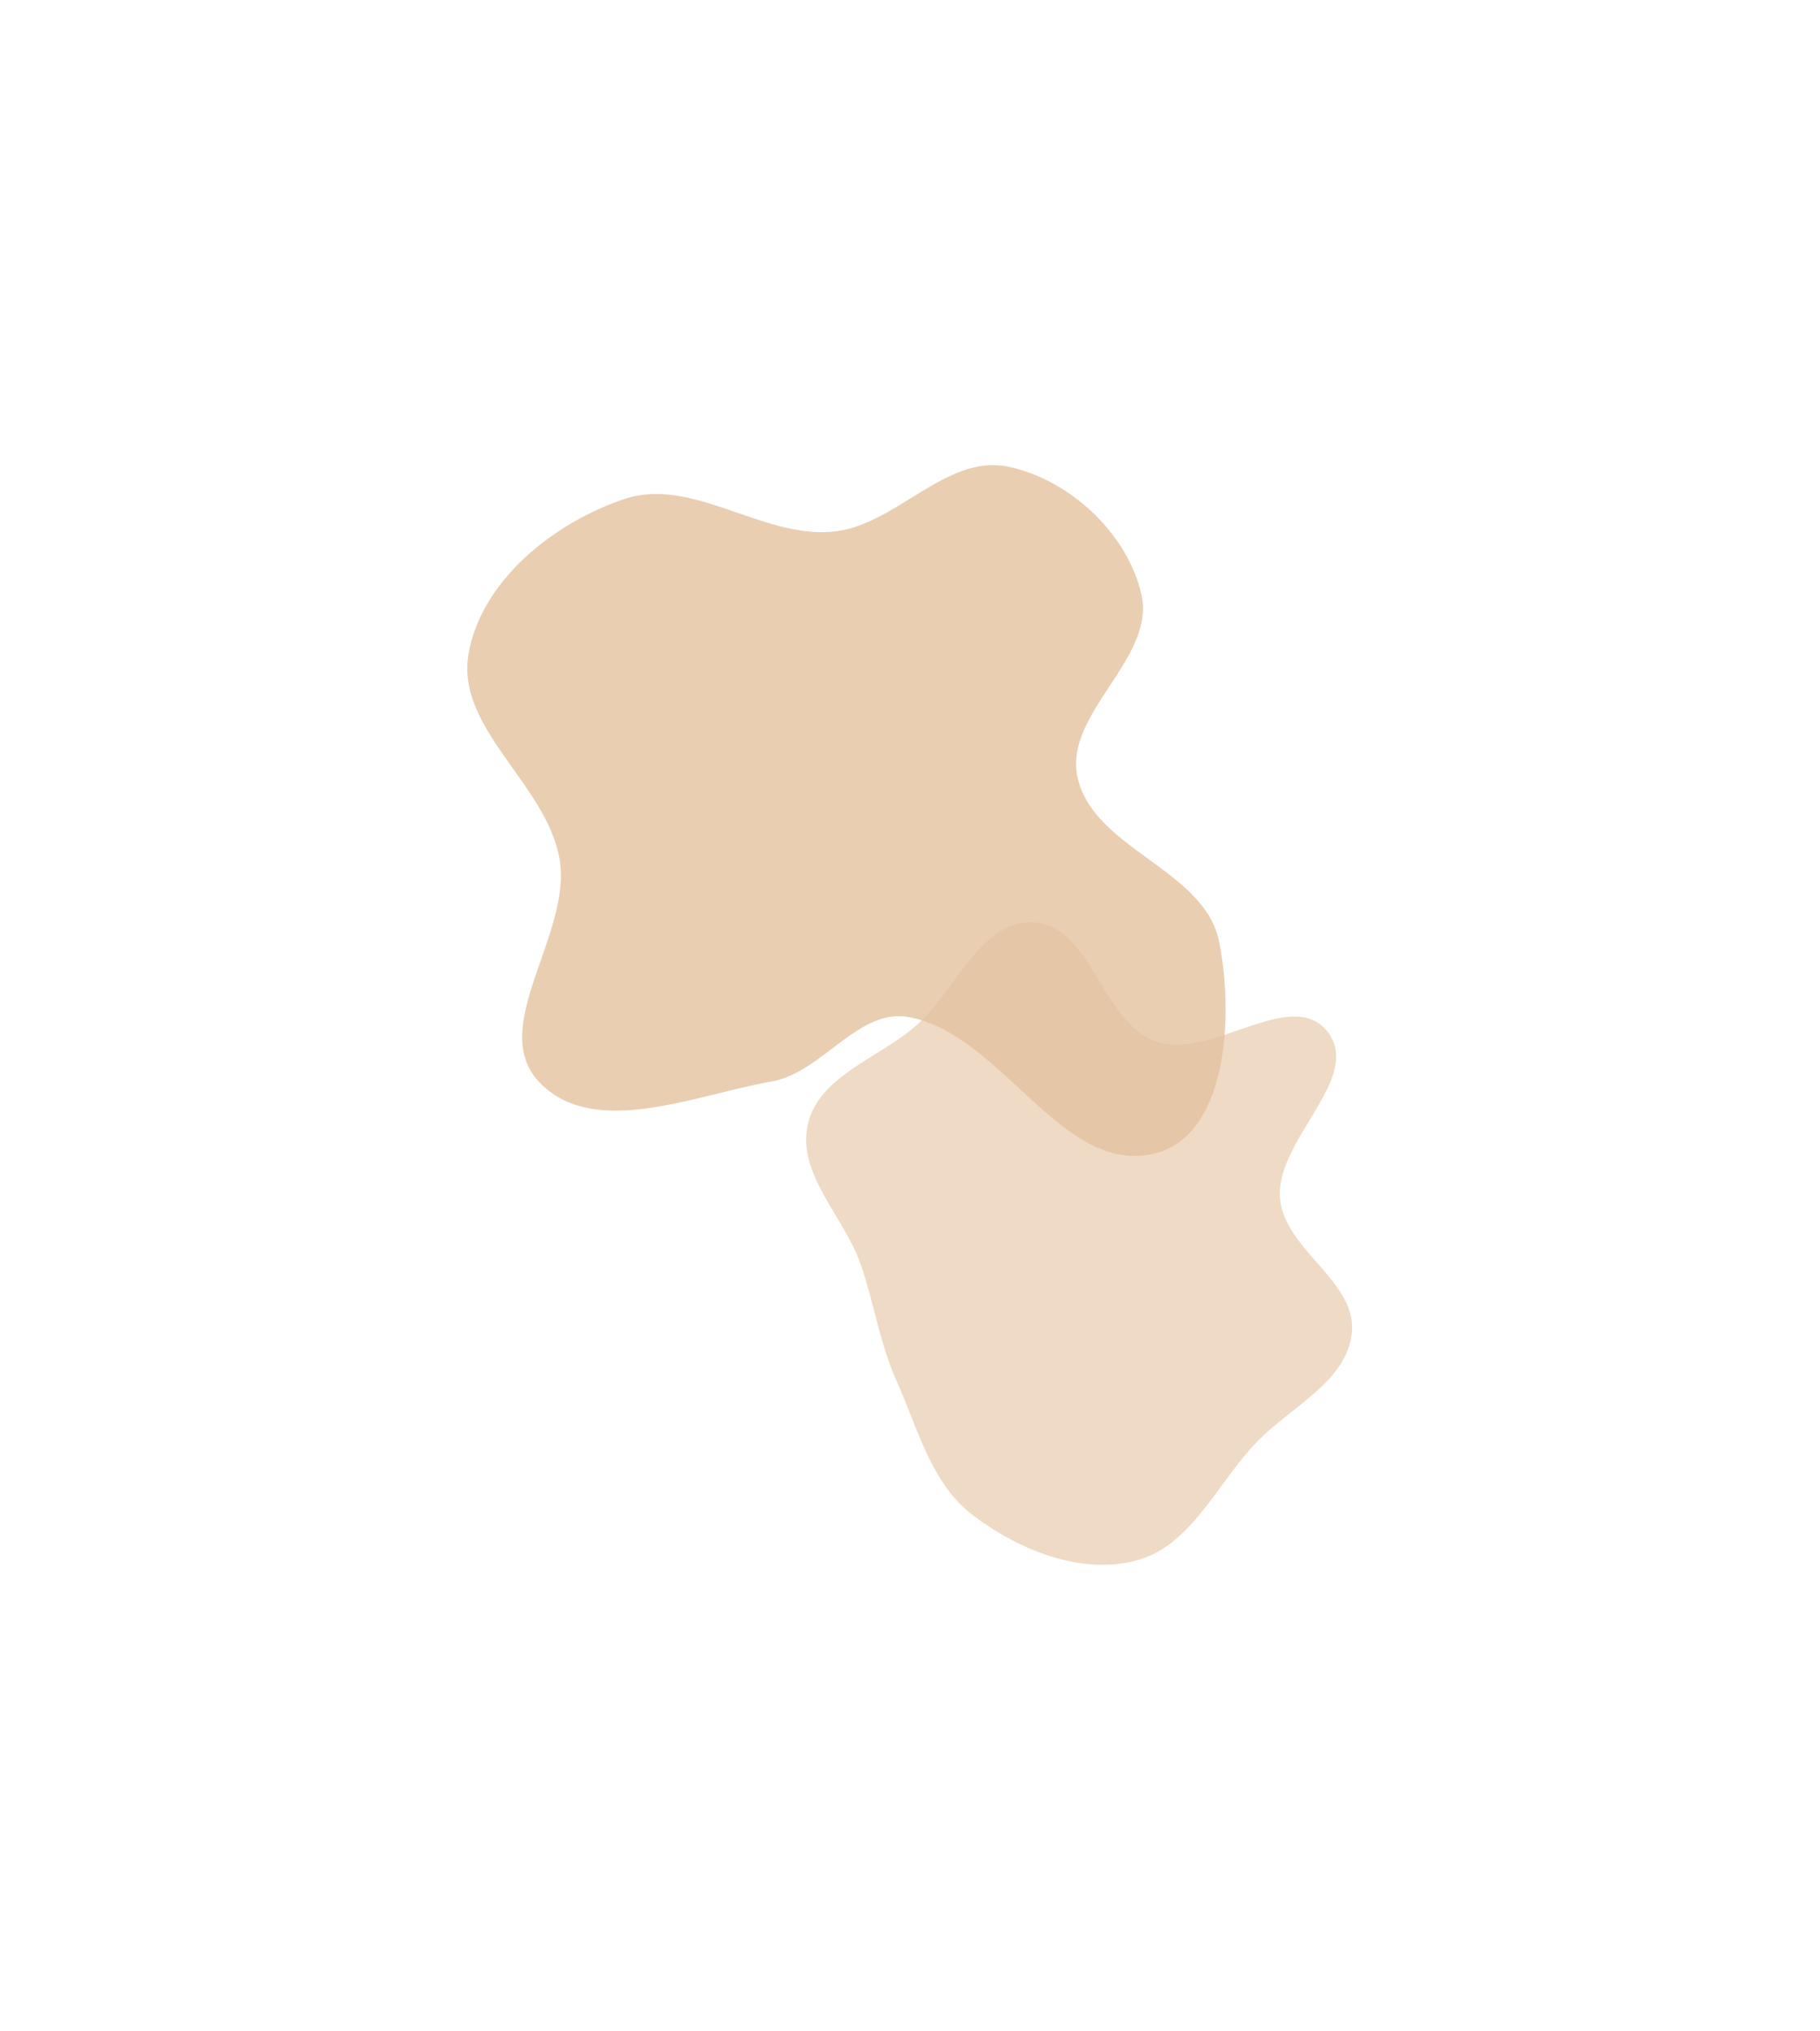
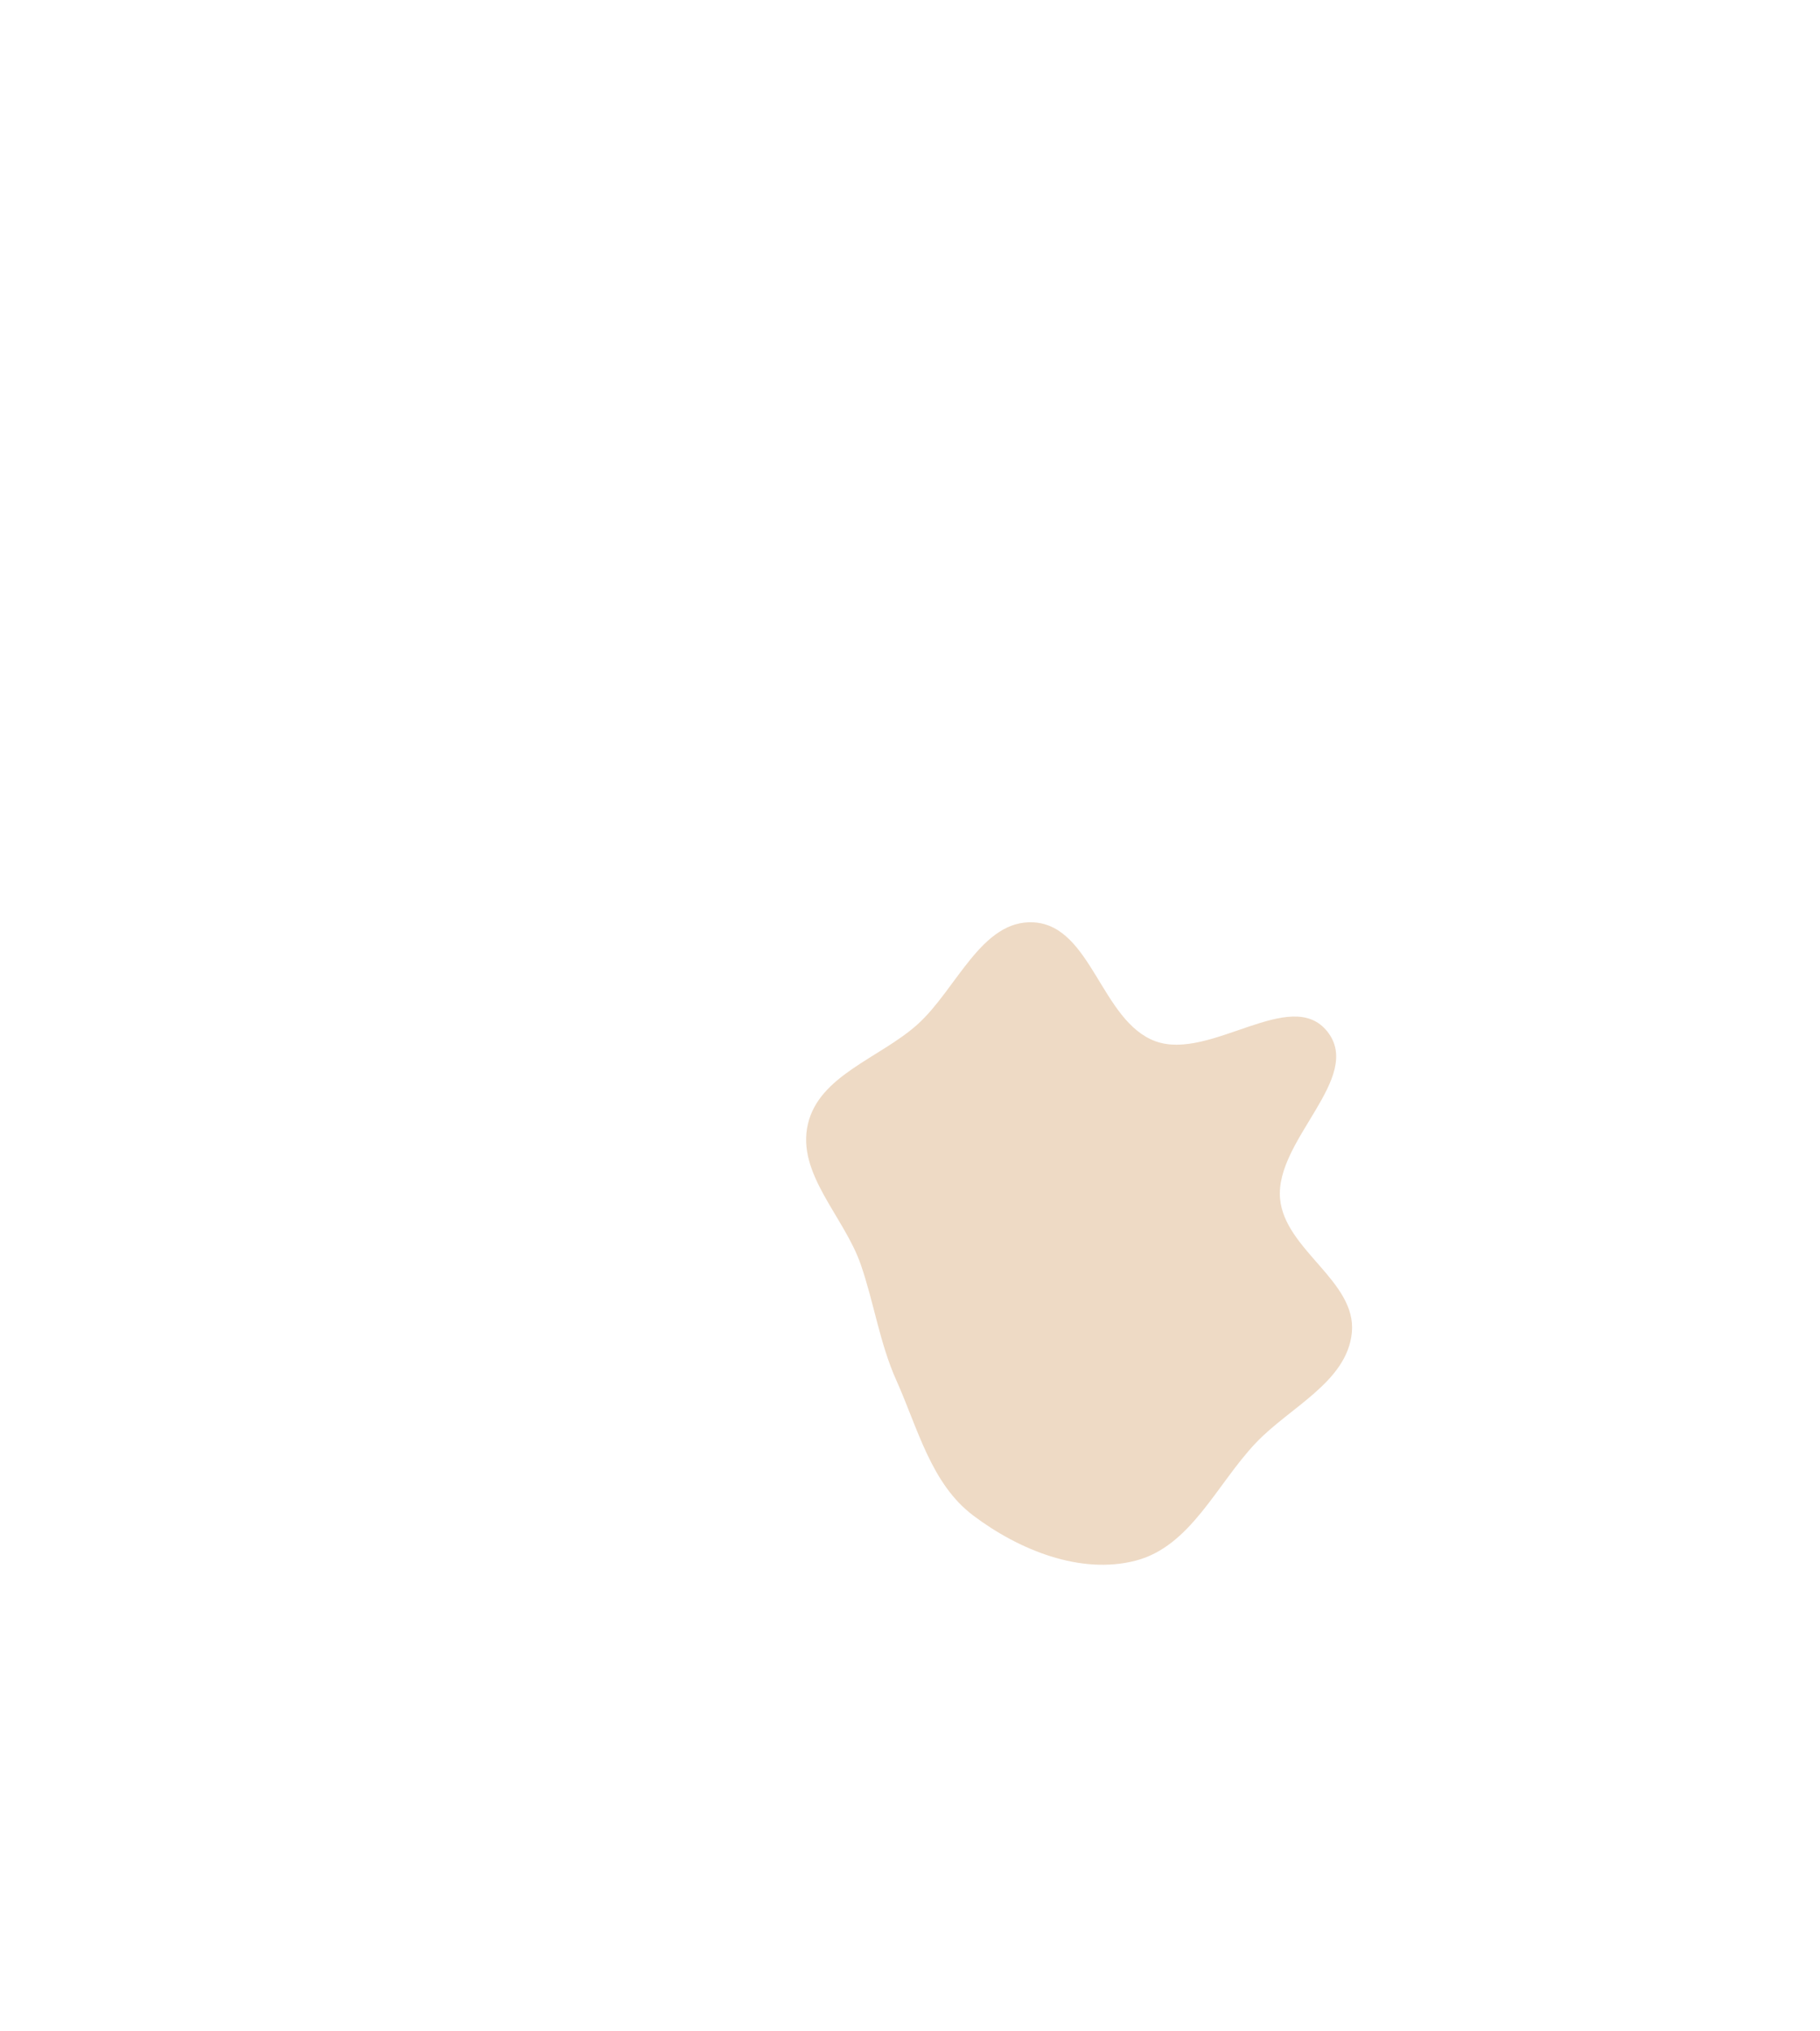
<svg xmlns="http://www.w3.org/2000/svg" width="509" height="568" viewBox="0 0 509 568" fill="none">
  <g filter="url(#filter0_f_248_1608)">
-     <path fill-rule="evenodd" clip-rule="evenodd" d="M281.806 130.498C299.018 133.994 315.369 149.174 319.223 166.31C323.256 184.246 297.356 199.56 301.372 217.5C305.851 237.51 336.805 243.153 340.919 263.241C345.141 283.852 343.338 317.607 322.902 322.608C297.017 328.943 280.387 289.388 254.197 284.462C240.072 281.806 229.982 299.972 215.827 302.47C194.131 306.299 166.087 318.619 150.859 302.698C136.213 287.384 159.978 261.375 156.528 240.467C153.043 219.353 127.284 203.791 131.062 182.727C134.734 162.259 154.906 146.167 174.626 139.57C193.525 133.247 212.817 150.413 232.675 148.732C250.383 147.233 264.39 126.96 281.806 130.498Z" fill="#E3C29F" fill-opacity="0.8" />
-   </g>
+     </g>
  <g filter="url(#filter1_f_248_1608)">
    <path fill-rule="evenodd" clip-rule="evenodd" d="M323.065 291.195C338.39 296.9 361.035 275.697 371.21 288.498C381.437 301.364 356.652 318.745 357.986 335.127C359.16 349.534 379.492 358.34 378.07 372.725C376.705 386.526 360.764 393.509 351.218 403.569C340.223 415.157 333.019 432.539 317.546 436.511C302.073 440.483 284.923 433.477 272.167 423.86C260.41 414.996 256.723 399.554 250.704 386.117C246.005 375.627 244.495 364.583 240.747 353.717C236.097 340.239 222.696 328.244 225.951 314.363C229.145 300.744 246.036 295.926 256.481 286.621C267.499 276.806 274.518 256.971 289.238 257.982C305.276 259.084 307.999 285.587 323.065 291.195Z" fill="#E3C29F" fill-opacity="0.6" />
  </g>
  <defs>
    <filter id="filter0_f_248_1608" x="0.685" y="0.084" width="472.088" height="453.209" filterUnits="userSpaceOnUse" color-interpolation-filters="sRGB">
      <feFlood flood-opacity="0" result="BackgroundImageFix" />
      <feBlend mode="normal" in="SourceGraphic" in2="BackgroundImageFix" result="shape" />
      <feGaussianBlur stdDeviation="65" result="effect1_foregroundBlur_248_1608" />
    </filter>
    <filter id="filter1_f_248_1608" x="95.447" y="127.945" width="412.694" height="439.699" filterUnits="userSpaceOnUse" color-interpolation-filters="sRGB">
      <feFlood flood-opacity="0" result="BackgroundImageFix" />
      <feBlend mode="normal" in="SourceGraphic" in2="BackgroundImageFix" result="shape" />
      <feGaussianBlur stdDeviation="65" result="effect1_foregroundBlur_248_1608" />
    </filter>
  </defs>
</svg>